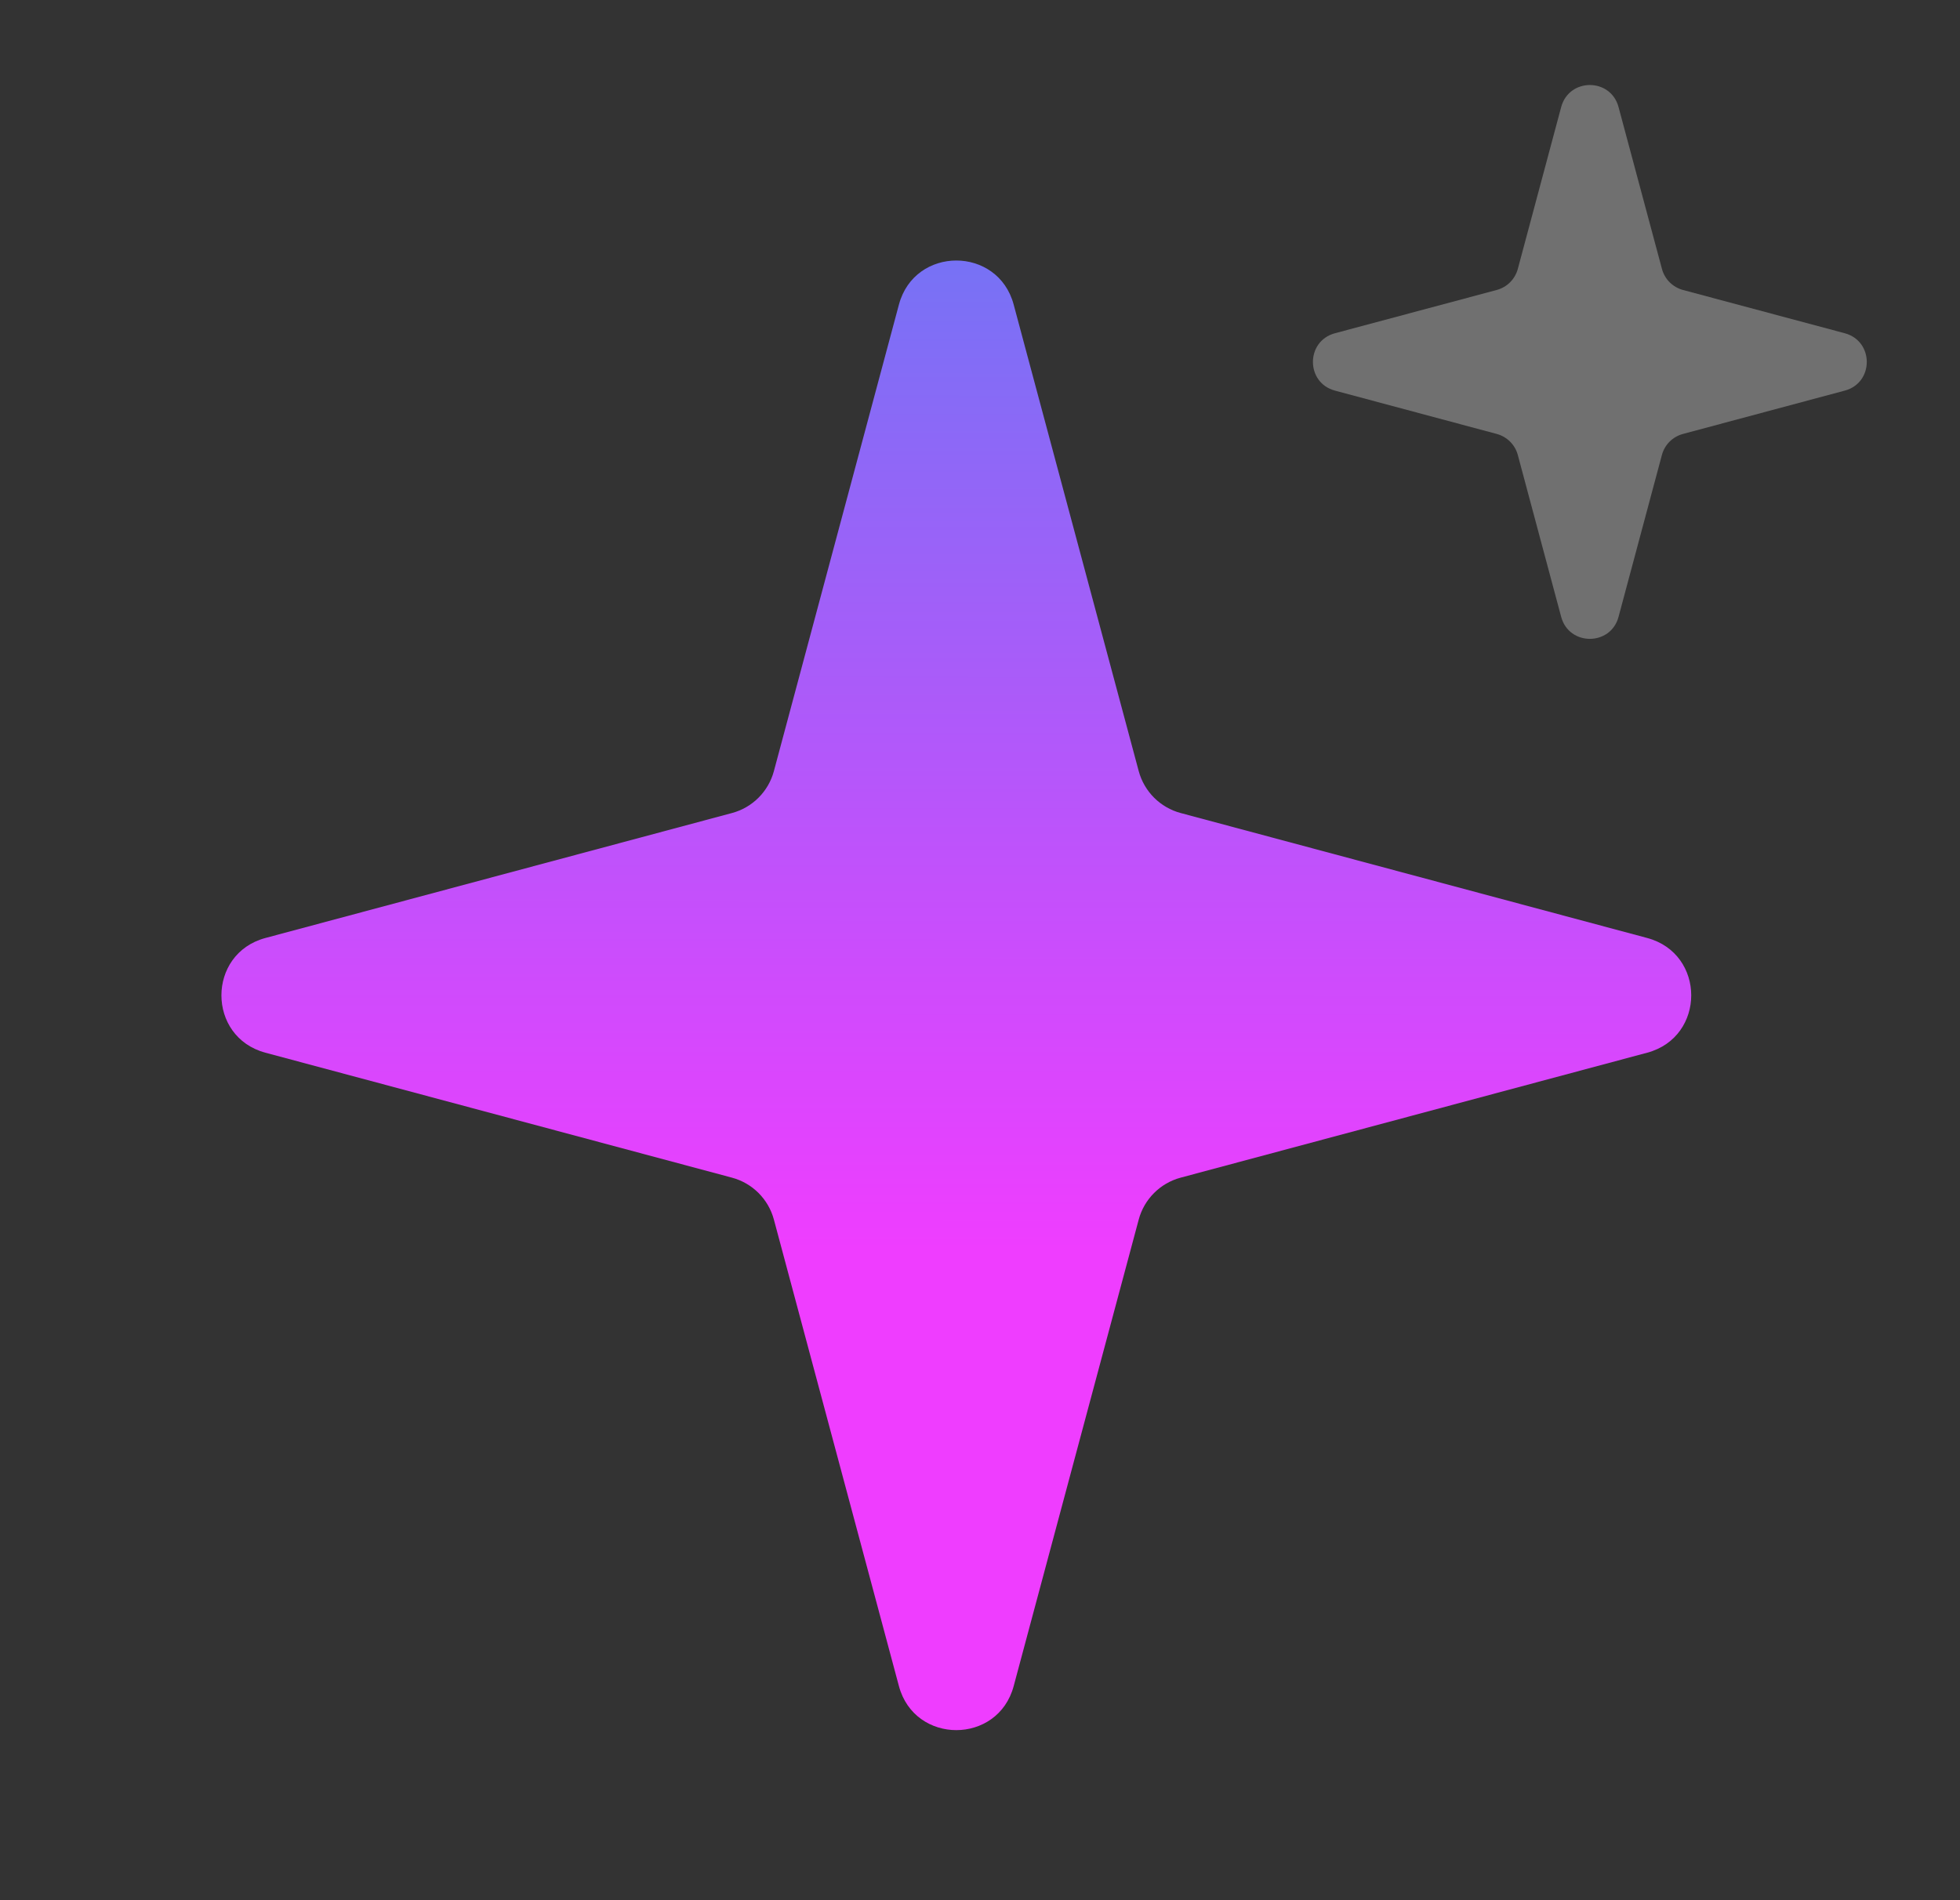
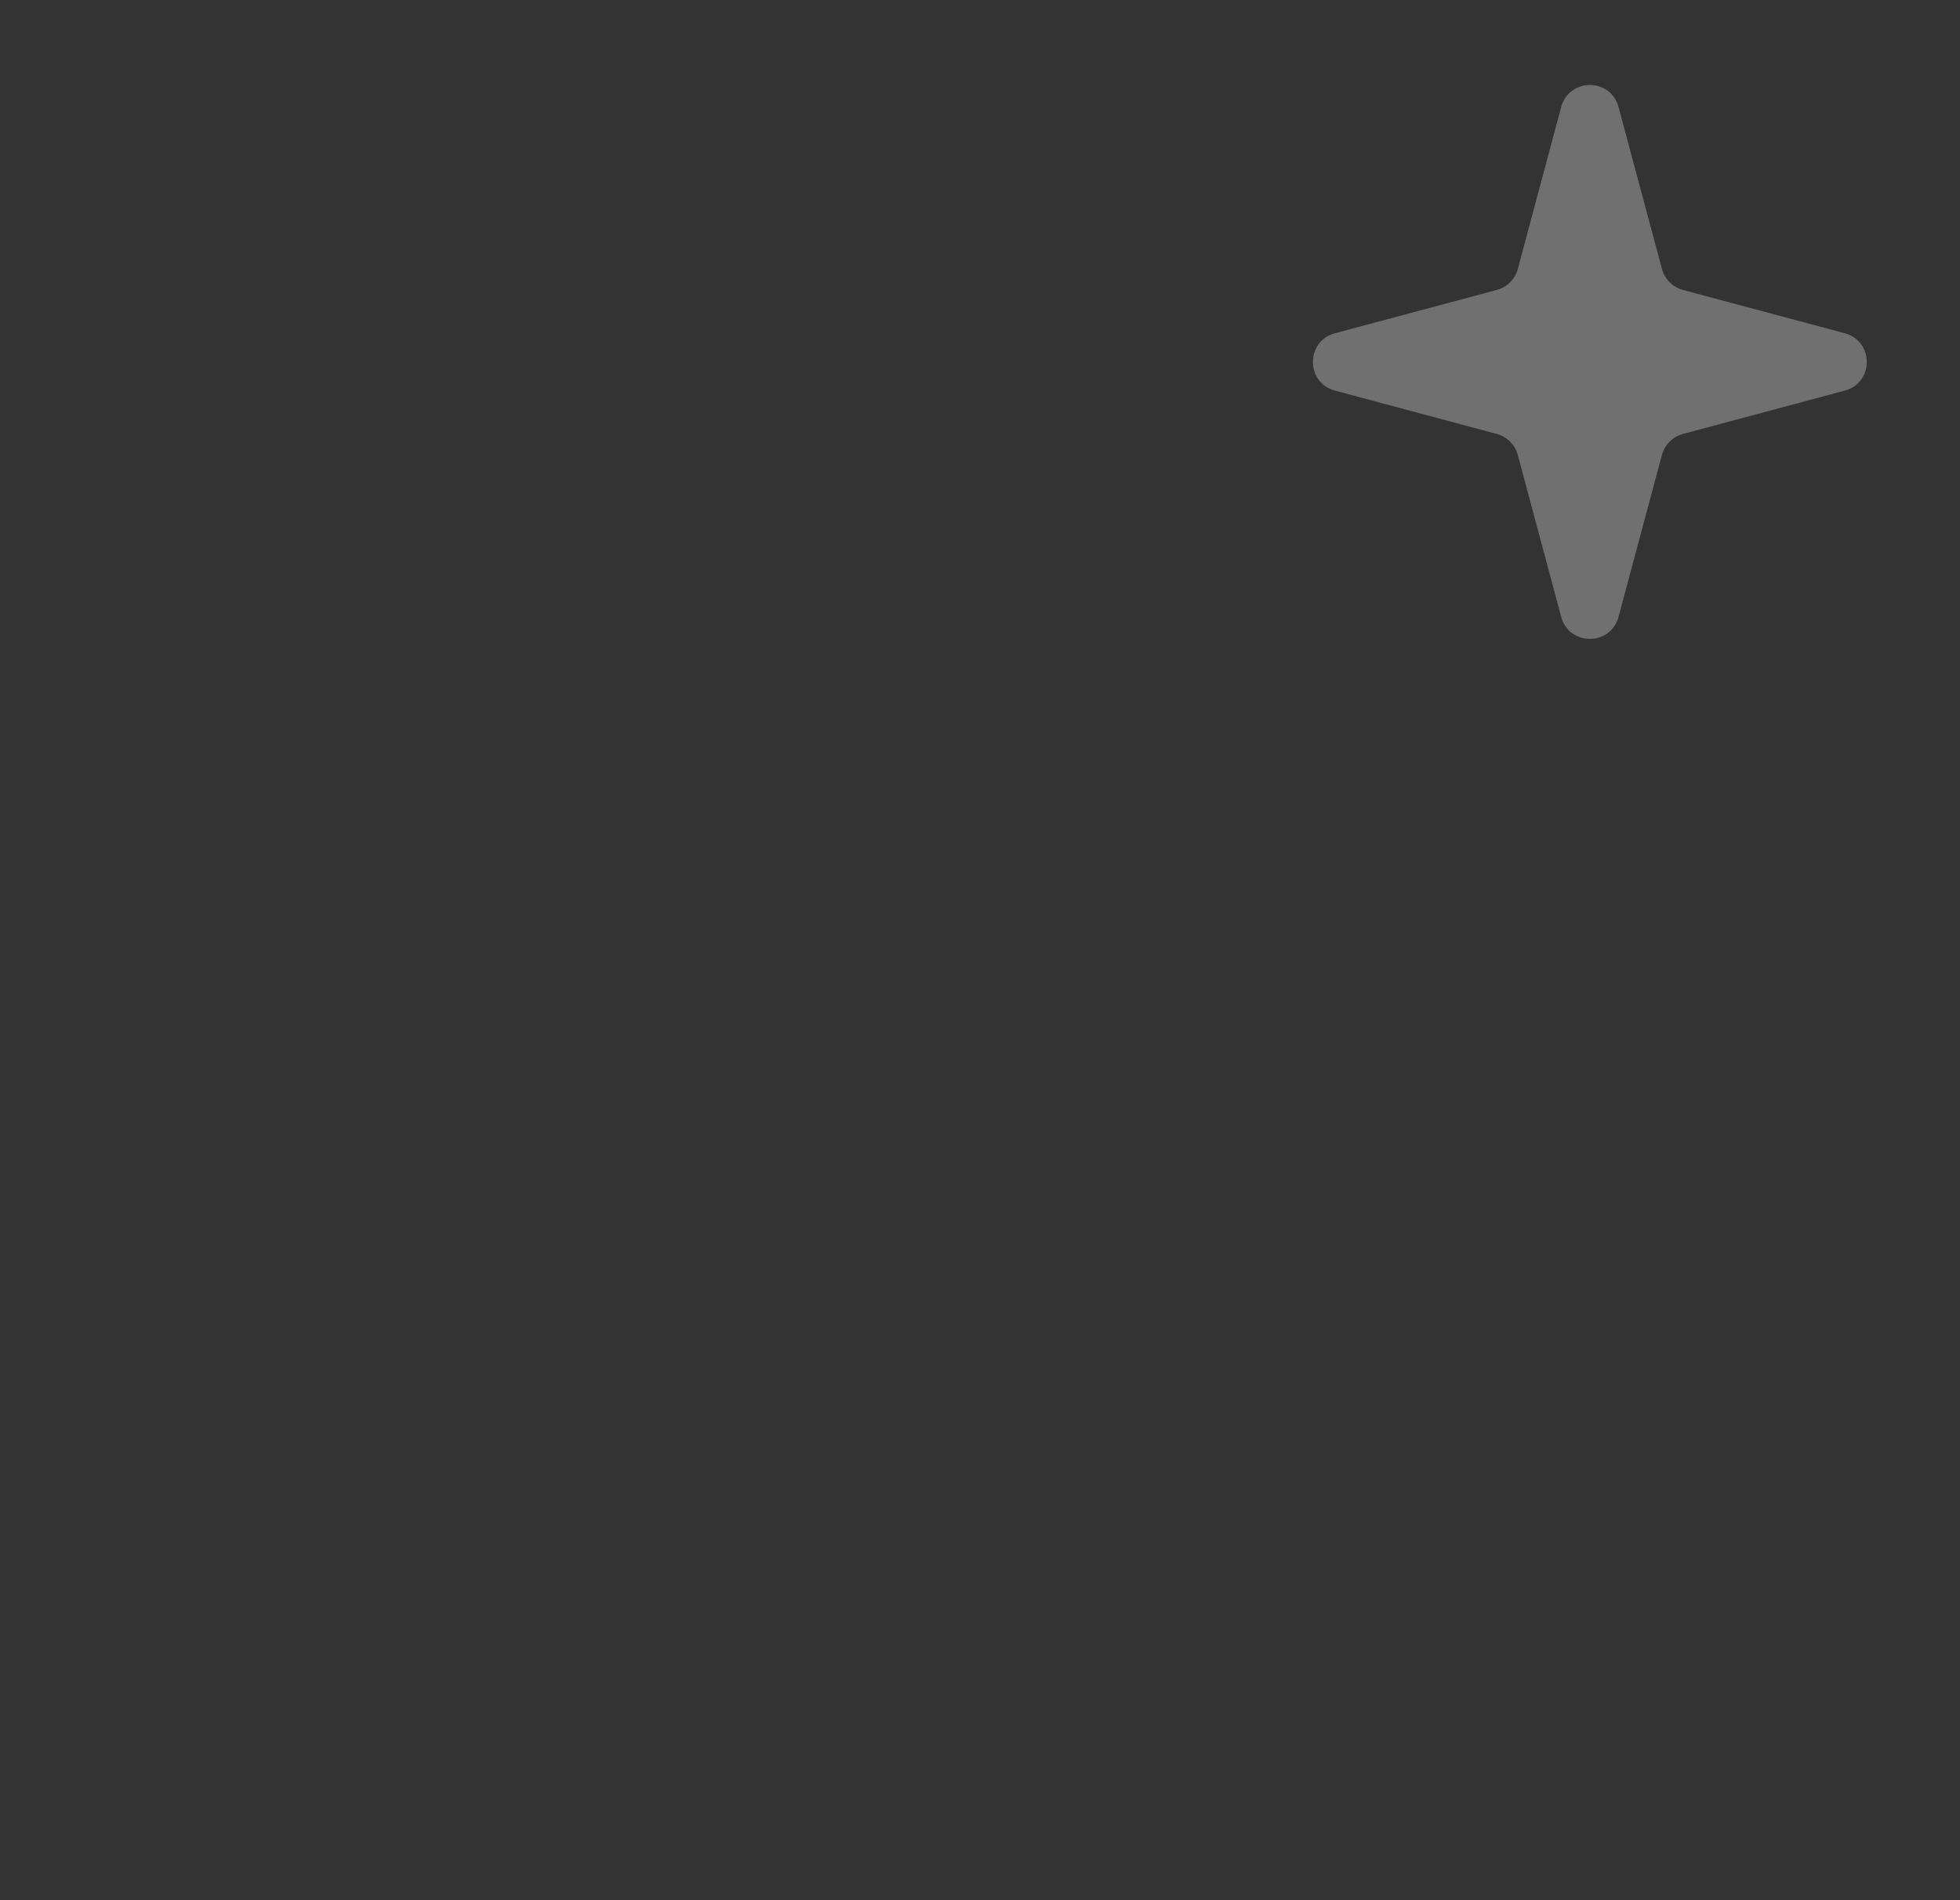
<svg xmlns="http://www.w3.org/2000/svg" width="33" height="32" viewBox="0 0 33 32" fill="none">
  <rect x="0" y="0" width="33" height="32" fill="#333333" stroke="none" />
-   <path fill-rule="evenodd" clip-rule="evenodd" d="M19.88 13.692C19.534 13.6 19.265 13.33 19.172 12.985L17.067 5.129C16.802 4.14 15.4 4.14 15.135 5.129L13.03 12.985C12.938 13.33 12.668 13.6 12.323 13.692L4.469 15.796C3.481 16.061 3.481 17.463 4.469 17.728L12.323 19.832C12.668 19.924 12.938 20.194 13.03 20.539L15.135 28.395C15.4 29.383 16.802 29.383 17.067 28.395L19.172 20.539C19.264 20.194 19.534 19.924 19.879 19.832L27.733 17.728C28.722 17.463 28.722 16.061 27.733 15.796L19.88 13.692Z" fill="url(#paint0_linear_5013_1974)" />
  <g opacity="0.3">
    <path fill-rule="evenodd" clip-rule="evenodd" d="M28.335 4.883C28.163 4.836 28.028 4.702 27.982 4.529L27.251 1.803C27.119 1.308 26.418 1.308 26.285 1.803L25.555 4.529C25.508 4.702 25.374 4.836 25.201 4.883L22.476 5.612C21.982 5.745 21.982 6.446 22.476 6.578L25.201 7.308C25.374 7.355 25.508 7.489 25.555 7.662L26.285 10.388C26.417 10.882 27.119 10.882 27.251 10.388L27.981 7.662C28.027 7.489 28.162 7.355 28.335 7.308L31.06 6.578C31.554 6.446 31.554 5.745 31.06 5.612L28.335 4.883Z" fill="white" />
  </g>
  <defs>
    <linearGradient id="paint0_linear_5013_1974" x1="-12.844" y1="21.021" x2="-12.828" y2="-17.476" gradientUnits="userSpaceOnUse">
      <stop stop-color="#EF3DFF" />
      <stop offset="0.64" stop-color="#3D8BF0" />
      <stop offset="1" stop-color="#E1F1FF" />
    </linearGradient>
  </defs>
</svg>